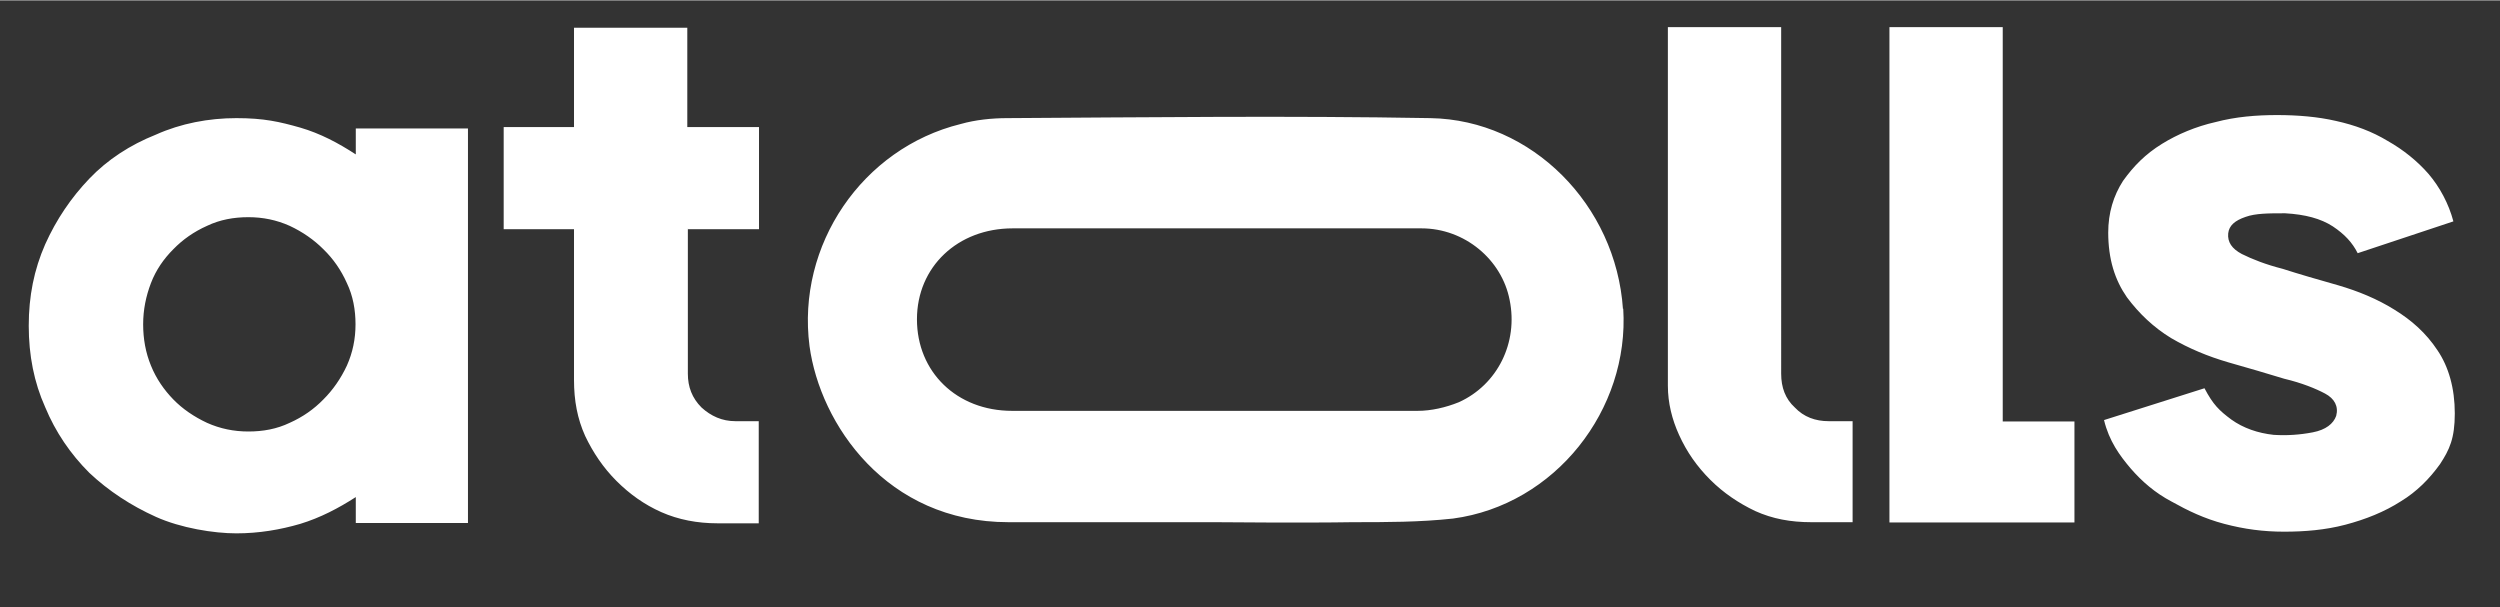
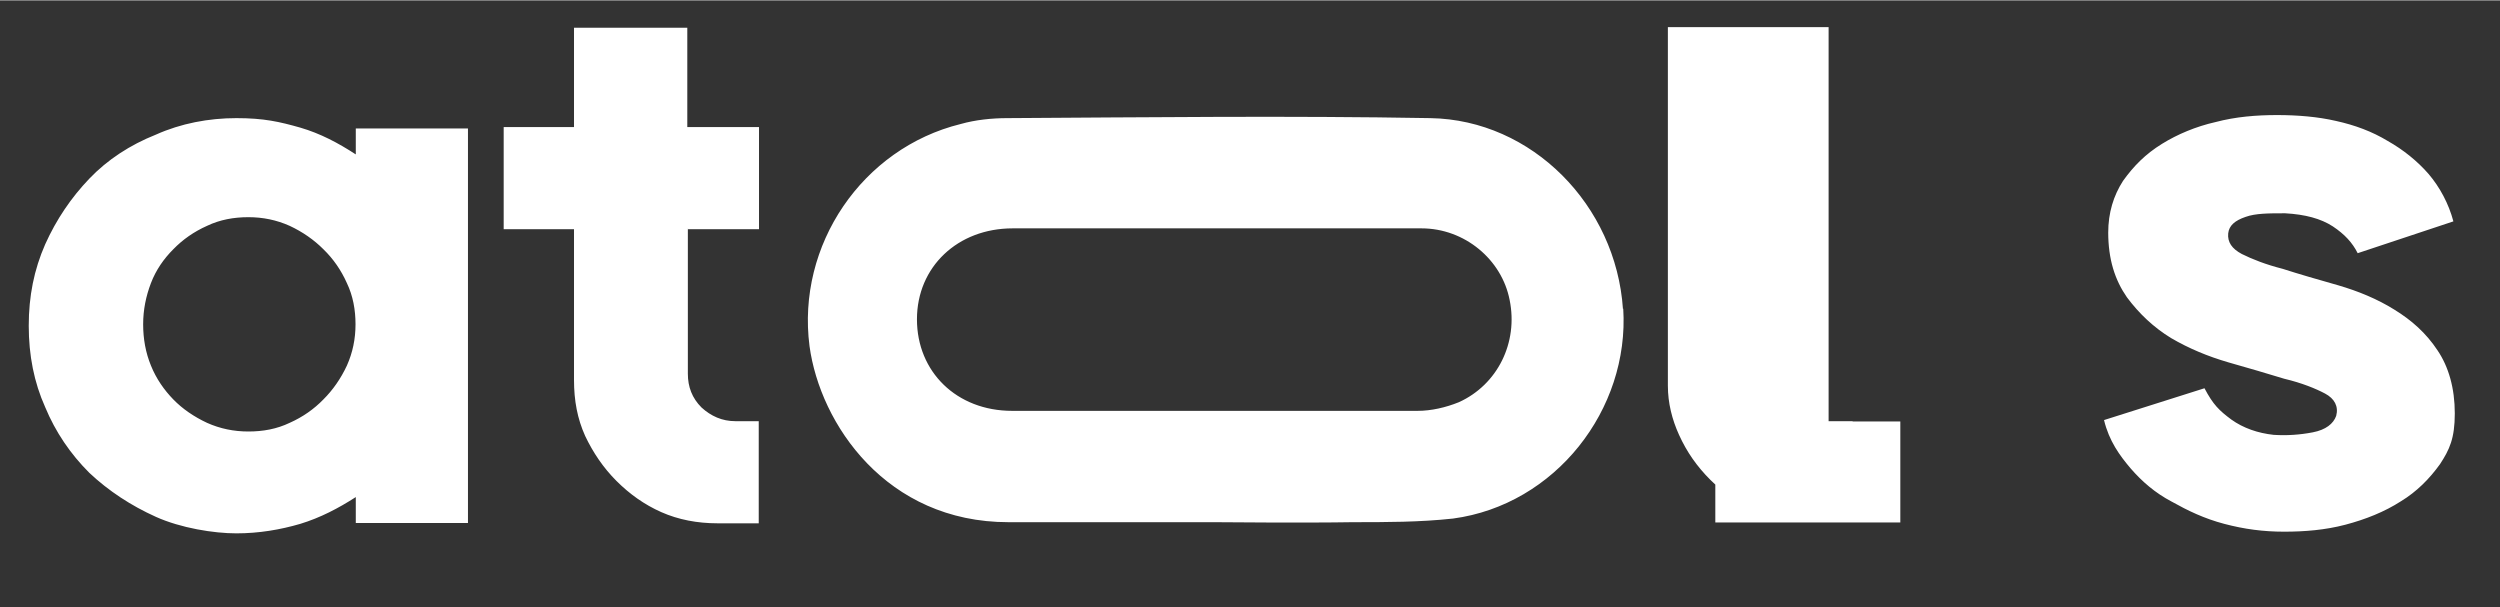
<svg xmlns="http://www.w3.org/2000/svg" viewBox="0 0 895.9 217.4" width="1420" height="345">
  <rect x="0" y="0" width="895.9" height="217.4" fill="#333333" stroke="none" />
  <defs>
    <style>.cls-1{fill:#fff}</style>
  </defs>
  <g id="Layer_1">
    <g id="Layer_1-2" data-name="Layer_1">
-       <path d="M167.7 187.3h-40.2V178c-6.2 4-12.7 7.4-19.9 9.6-7.2 2.1-14.8 3.4-22.9 3.4s-19.9-1.9-28.8-5.9c-8.9-4-17-9.3-23.9-15.8-6.8-6.8-12.1-14.6-15.8-23.5-4-8.9-5.9-18.6-5.9-29.2s1.9-20.1 5.9-29.2c4-8.9 9.3-16.7 15.8-23.5s14.6-12.1 23.9-15.8c8.9-4 18.9-5.9 28.8-5.9s15.5 1.3 22.9 3.4c7.2 2.1 13.6 5.5 19.9 9.6v-9.3h40.2v141.6ZM89 154.5c5.3 0 10.2-.9 14.8-3.1 4.7-2.1 8.7-4.9 12.1-8.4 3.4-3.4 6.2-7.4 8.4-12.1 2.1-4.7 3.1-9.6 3.1-14.8s-.9-10.2-3.1-14.8c-2.1-4.7-4.9-8.7-8.4-12.1-3.4-3.4-7.4-6.2-12.1-8.4-4.7-2.1-9.6-3.1-14.8-3.1s-10.2.9-14.8 3.1c-4.7 2.1-8.7 4.9-12.1 8.4-3.4 3.4-6.2 7.4-8 12.1s-2.8 9.6-2.8 14.8.9 10.2 2.8 14.8c1.9 4.7 4.7 8.7 8 12.1s7.4 6.2 12.1 8.4c4.7 2.1 9.6 3.1 14.8 3.1ZM246.5 81.7v52.1c0 4.7 1.5 8.7 4.9 12.1 3.4 3.1 7.4 4.9 12.1 4.9h8.4v36.6h-14.8c-7.2 0-14-1.3-20.1-4s-11.4-6.5-16.1-11.2-8.4-10.2-11.2-16.1c-2.8-6.2-4-12.7-4-20.1V82h-25.2V45.4h25.2V9.8h40.6v35.6H272V82h-25.7l.3-.3ZM655.3 150.8c-4.7 0-8.9-1.5-12.1-4.9-3.4-3.1-4.9-7.2-4.9-12.1V9.6h-40.6v128.5c0 6.2 1.5 12.1 4 17.6 2.8 6.2 6.5 11.4 11.2 16.1 4.7 4.7 10.2 8.4 16.1 11.2 6.2 2.8 12.7 4 20.1 4h14.8v-36.2h-8.7ZM717.7 150.8V9.6h-40.6v177.5h66.3v-36.2h-25.7ZM581.6 110.6c-2.5-37.2-32.6-67.8-69-68.4-50.6-.9-101-.3-151.6 0-5.5 0-11.4.6-16.7 2.1-35.3 8.7-58.9 43.4-54.2 79.6 3.8 27.9 27.5 63.1 71.3 63.1h73.7s33.2.3 49.6 0c12.1 0 24.1 0 36-1.3 36.6-4.9 63.3-39 61-75.3ZM522.8 144c-4.7 1.9-9.9 3.1-14.8 3.1H362.7c-19.9 0-34.1-14-34.1-32.8s14.6-32.6 34.3-32.6h146.5c15.5 0 28.8 11.2 31.6 25.7 3.1 15.2-4.3 30.3-18.2 36.6ZM755.5 83.3c0-7.2 1.9-13.3 5.3-18.6 3.8-5.3 8-9.6 14-13.3 5.5-3.4 12.1-6.2 19.2-7.8 7.2-1.9 14.6-2.5 22-2.5s14.6.6 21.1 2.1c6.8 1.5 13 3.8 18.6 7.2 5.5 3.1 10.6 7.2 14.6 11.8 4 4.7 7.2 10.6 8.9 17l-34.3 11.4c-1.9-3.8-4.7-6.8-8.9-9.6-4.3-2.8-9.9-4.3-17.1-4.7-5.9 0-10.6 0-14.2 1.3-3.8 1.3-5.9 3.1-6.2 5.9-.3 3.1 1.3 5.5 4.9 7.4 3.8 1.9 8.7 3.8 14.6 5.3 5.9 1.9 12.5 3.8 19.9 5.9 7.2 2.1 14 4.9 20.1 8.7 6.2 3.8 11.4 8.4 15.5 14.6 4 5.9 6.2 13.6 6.2 22.6s-1.9 13-5.3 18.2c-3.8 5.3-8.4 9.9-14 13.3-5.9 3.8-12.7 6.5-19.9 8.4-7.2 1.9-14.6 2.5-22 2.5s-14.2-.9-21.4-2.8-13-4.7-18.9-8c-5.9-3.1-10.6-7.2-14.6-11.8-4-4.7-7.8-9.9-9.6-17.4l36-11.4c3.1 5.9 5.3 8 9.6 11.2 4.3 3.1 9.6 4.9 15.2 5.5 4.7.3 9.3 0 14-.9 4.7-.9 7.4-3.1 8.4-5.9.9-3.4-.6-6.2-4-8s-8.3-3.8-14.6-5.3c-6.2-1.9-12.7-3.8-20.1-5.9-7.2-2.1-14-4.9-20.5-8.7-6.2-3.8-11.4-8.7-15.8-14.6-4.3-6.2-6.7-13.6-6.7-23.3Z" class="cls-1" fill="#FFFFFF" />
+       <path d="M167.7 187.3h-40.2V178c-6.2 4-12.7 7.4-19.9 9.6-7.2 2.1-14.8 3.4-22.9 3.4s-19.9-1.9-28.8-5.9c-8.9-4-17-9.3-23.9-15.8-6.8-6.8-12.1-14.6-15.8-23.5-4-8.9-5.9-18.6-5.9-29.2s1.9-20.1 5.9-29.2c4-8.9 9.3-16.7 15.8-23.5s14.6-12.1 23.9-15.8c8.9-4 18.9-5.9 28.8-5.9s15.5 1.3 22.9 3.4c7.2 2.1 13.6 5.5 19.9 9.6v-9.3h40.2v141.6ZM89 154.5c5.3 0 10.2-.9 14.8-3.1 4.7-2.1 8.7-4.9 12.1-8.4 3.4-3.4 6.2-7.4 8.4-12.1 2.1-4.7 3.1-9.6 3.1-14.8s-.9-10.2-3.1-14.8c-2.1-4.7-4.9-8.7-8.4-12.1-3.4-3.4-7.4-6.2-12.1-8.4-4.7-2.1-9.6-3.1-14.8-3.1s-10.2.9-14.8 3.1c-4.7 2.1-8.7 4.9-12.1 8.4-3.4 3.4-6.2 7.4-8 12.1s-2.8 9.6-2.8 14.8.9 10.2 2.8 14.8c1.9 4.7 4.7 8.7 8 12.1s7.4 6.2 12.1 8.4c4.7 2.1 9.6 3.1 14.8 3.1ZM246.5 81.7v52.1c0 4.7 1.5 8.7 4.9 12.1 3.4 3.1 7.4 4.9 12.1 4.9h8.4v36.6h-14.8c-7.2 0-14-1.3-20.1-4s-11.4-6.5-16.1-11.2-8.4-10.2-11.2-16.1c-2.8-6.2-4-12.7-4-20.1V82h-25.2V45.4h25.2V9.8h40.6v35.6H272V82h-25.7l.3-.3ZM655.3 150.8c-4.7 0-8.9-1.5-12.1-4.9-3.4-3.1-4.9-7.2-4.9-12.1V9.6h-40.6v128.5c0 6.2 1.5 12.1 4 17.6 2.8 6.2 6.5 11.4 11.2 16.1 4.7 4.7 10.2 8.4 16.1 11.2 6.2 2.8 12.7 4 20.1 4h14.8v-36.2h-8.7ZV9.6h-40.6v177.5h66.3v-36.2h-25.7ZM581.6 110.6c-2.5-37.2-32.6-67.8-69-68.4-50.6-.9-101-.3-151.6 0-5.5 0-11.4.6-16.7 2.1-35.3 8.7-58.9 43.4-54.2 79.6 3.8 27.9 27.5 63.1 71.3 63.1h73.7s33.2.3 49.6 0c12.1 0 24.1 0 36-1.3 36.6-4.9 63.3-39 61-75.3ZM522.8 144c-4.7 1.9-9.9 3.1-14.8 3.1H362.7c-19.9 0-34.1-14-34.1-32.8s14.6-32.6 34.3-32.6h146.5c15.5 0 28.8 11.2 31.6 25.7 3.1 15.2-4.3 30.3-18.2 36.6ZM755.5 83.3c0-7.2 1.9-13.3 5.3-18.6 3.8-5.3 8-9.6 14-13.3 5.5-3.4 12.1-6.2 19.2-7.8 7.2-1.9 14.6-2.5 22-2.5s14.6.6 21.1 2.1c6.8 1.5 13 3.8 18.6 7.2 5.5 3.1 10.6 7.2 14.6 11.8 4 4.7 7.2 10.6 8.9 17l-34.3 11.4c-1.9-3.8-4.7-6.8-8.9-9.6-4.3-2.8-9.9-4.3-17.1-4.7-5.9 0-10.6 0-14.2 1.3-3.8 1.3-5.9 3.1-6.2 5.9-.3 3.1 1.3 5.5 4.9 7.4 3.8 1.9 8.7 3.8 14.6 5.3 5.9 1.9 12.5 3.8 19.9 5.9 7.2 2.1 14 4.9 20.1 8.7 6.2 3.8 11.4 8.4 15.5 14.6 4 5.9 6.2 13.6 6.2 22.6s-1.9 13-5.3 18.2c-3.8 5.3-8.4 9.9-14 13.3-5.9 3.8-12.7 6.5-19.9 8.4-7.2 1.9-14.6 2.5-22 2.5s-14.2-.9-21.4-2.8-13-4.7-18.9-8c-5.9-3.1-10.6-7.2-14.6-11.8-4-4.7-7.8-9.9-9.6-17.4l36-11.4c3.1 5.9 5.3 8 9.6 11.2 4.3 3.1 9.6 4.9 15.2 5.5 4.7.3 9.3 0 14-.9 4.7-.9 7.4-3.1 8.4-5.9.9-3.4-.6-6.2-4-8s-8.3-3.8-14.6-5.3c-6.2-1.9-12.7-3.8-20.1-5.9-7.2-2.1-14-4.9-20.5-8.7-6.2-3.8-11.4-8.7-15.8-14.6-4.3-6.2-6.7-13.6-6.7-23.3Z" class="cls-1" fill="#FFFFFF" />
    </g>
  </g>
</svg>